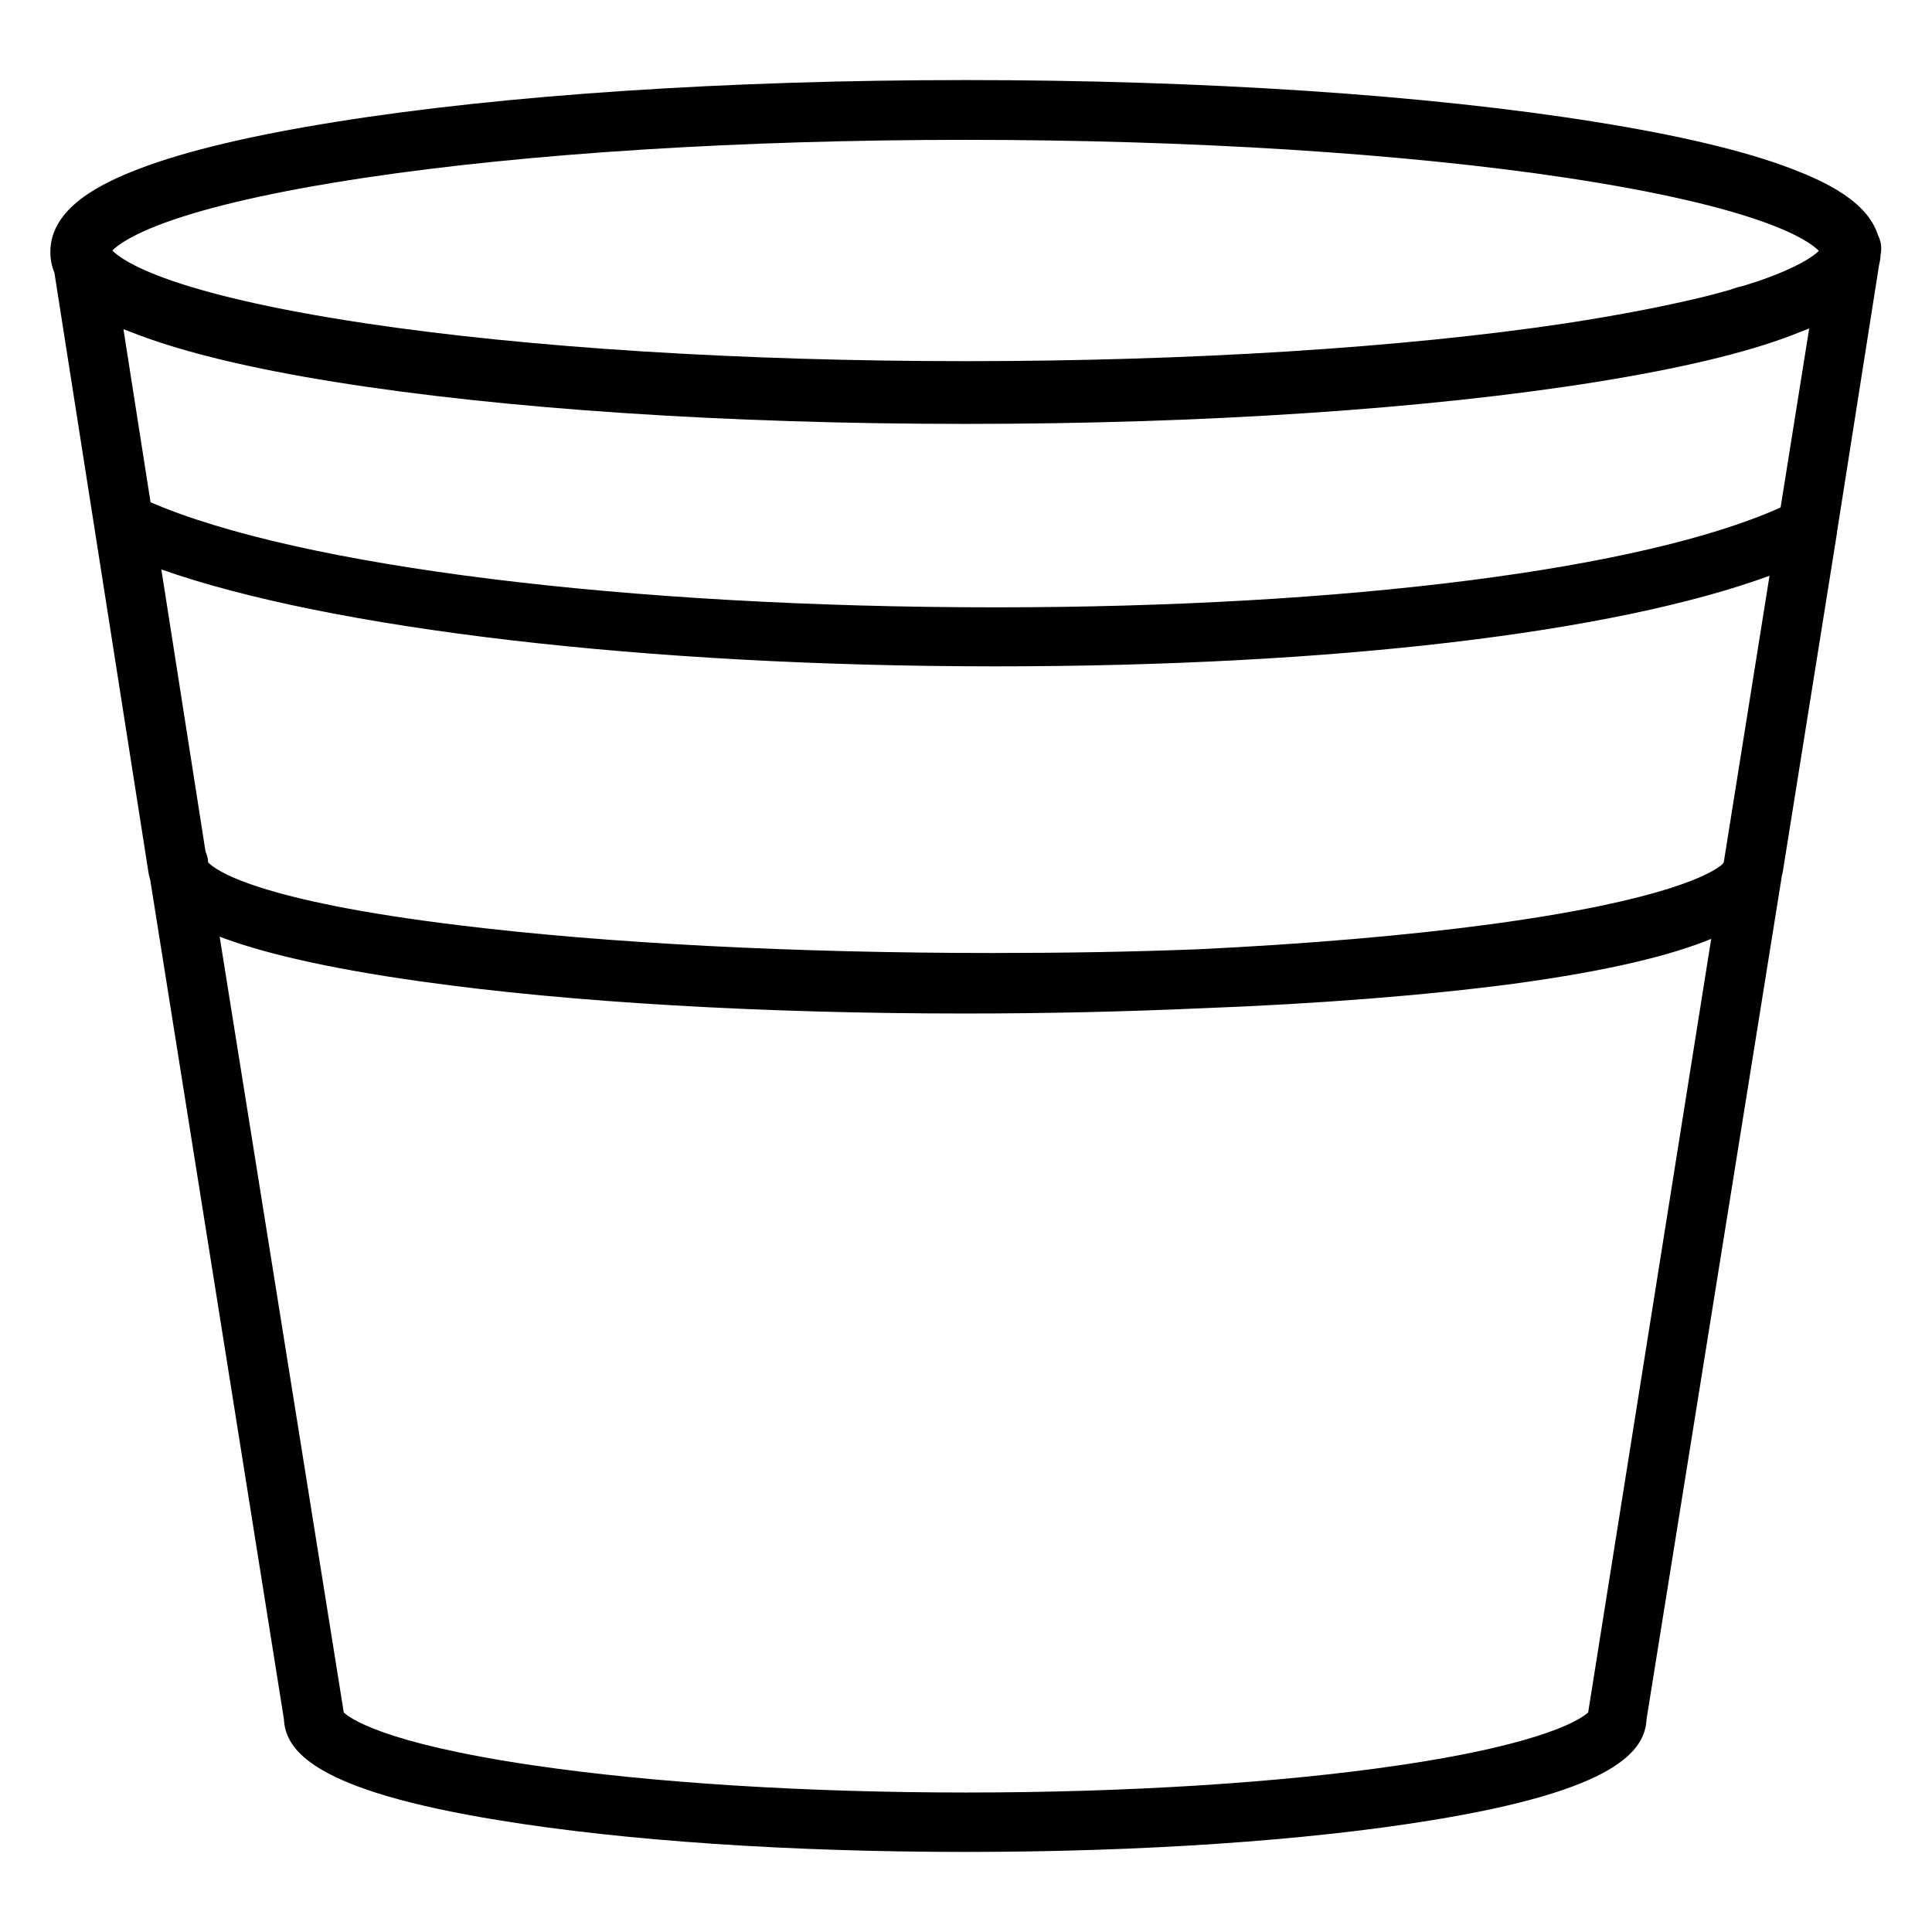
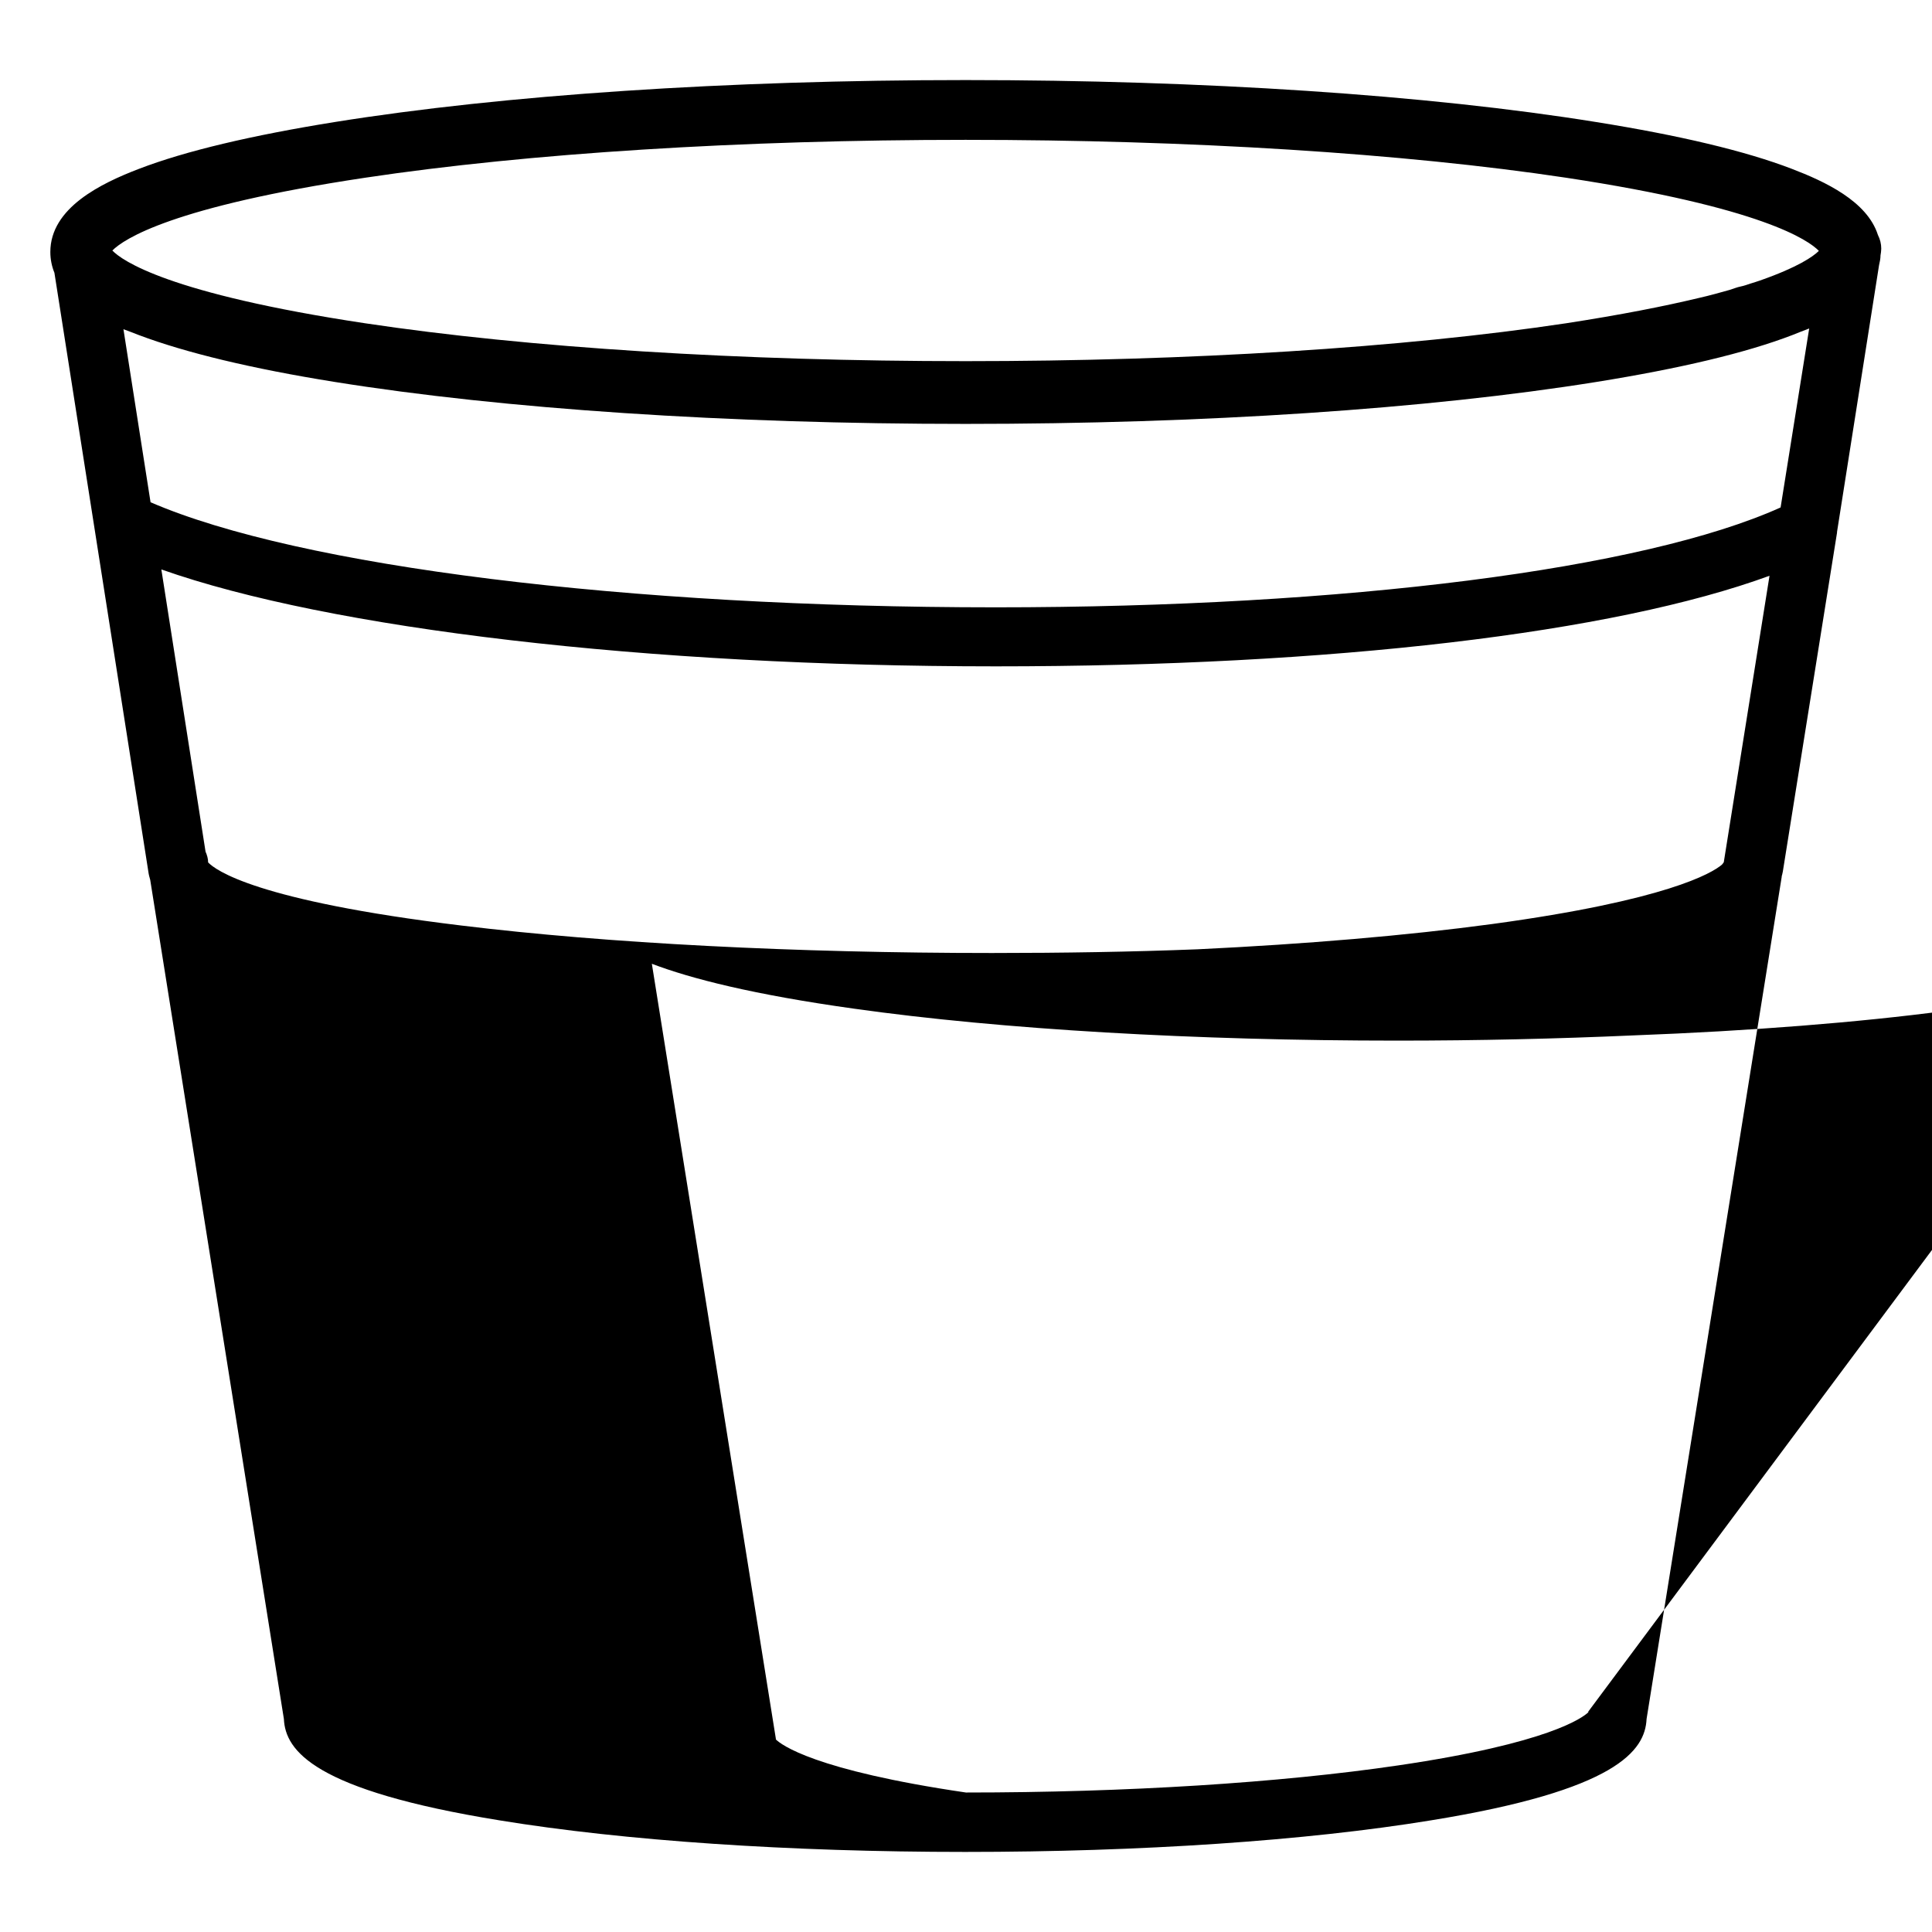
<svg xmlns="http://www.w3.org/2000/svg" fill="#000000" width="800px" height="800px" version="1.1" viewBox="144 144 512 512">
-   <path d="m641.96 214.32c0.195-0.887 0.395-1.77 0.395-2.656 0.098-0.59 0.195-1.18 0.195-1.77 0-1.277-0.297-2.461-0.887-3.641-2.856-8.953-14.07-14.168-22.828-17.516-12.301-4.723-29.719-8.855-51.855-12.398-44.574-7.184-104.01-11.121-167.09-11.121-63.074 0-122.41 3.938-167.18 11.121-22.043 3.543-39.559 7.676-51.855 12.398-10.035 3.836-23.516 10.332-23.516 22.039 0 1.969 0.395 3.836 1.082 5.512l24.895 158.72c0.098 0.789 0.297 1.477 0.492 2.164l35.426 222.38c0.395 8.363 7.871 18.895 57.172 26.863 33.062 5.41 76.852 8.363 123.39 8.363 46.543 0 90.332-2.953 123.39-8.363 49.297-7.969 56.777-18.5 57.172-26.863l35.812-223.17c0-0.195 0-0.297 0.098-0.492 0.098-0.297 0.098-0.59 0.195-0.887l14.367-89.84v-0.195zm-41.133 158.13c0 0.098-0.195 0.297-0.492 0.688-2.656 2.262-14.66 9.445-60.91 15.742-22.633 3.051-49.297 5.312-78.031 6.691-17.418 0.688-35.719 0.984-54.516 0.984-52.055 0-101.94-2.559-140.61-7.281-54.613-6.594-65.238-14.762-67.109-16.727 0-0.984-0.297-1.969-0.688-2.856l-11.711-74.785c44.574 15.742 128.41 25.684 221.11 25.684 89.051 0 163.74-8.855 205.07-24.008zm-419.97-139.63c12.301 4.625 29.719 8.855 51.855 12.398 44.773 7.184 104.11 11.121 167.18 11.121 63.074 0 122.41-3.938 167.18-11.121 22.043-3.543 39.559-7.676 51.855-12.398 1.477-0.59 2.953-1.18 4.527-1.77l-7.578 47.43c-36.211 16.336-115.13 26.469-208.02 26.469-97.711 0-184.6-10.824-223.96-27.848l-7.184-45.855c1.383 0.492 2.859 1.082 4.137 1.574zm59.926-41.723c43.297-6.496 99.777-10.035 159.11-10.035 59.336 0 115.91 3.543 159.11 10.035 52.055 7.871 64.355 16.629 67.012 19.387-1.477 1.477-5.512 4.328-15.645 7.871-0.789 0.297-1.574 0.492-2.461 0.789s-1.672 0.59-2.656 0.789c-0.984 0.195-1.871 0.59-2.856 0.887-2.461 0.688-5.215 1.477-8.266 2.164-9.055 2.164-20.469 4.43-35.129 6.691-43.297 6.496-99.777 10.035-159.11 10.035-59.336 0-115.91-3.543-159.11-10.035-52.25-7.871-64.453-16.629-67.012-19.285 3.055-3.055 15.844-11.617 67.012-19.293zm324.13 406.49v0.195c-1.477 1.379-10.234 8.168-50.383 14.07-31.391 4.625-72.129 7.184-114.54 7.184s-83.051-2.559-114.54-7.184c-40.246-5.902-49.004-12.695-50.383-14.07v-0.195l-32.859-205.36c10.332 3.938 26.863 8.168 53.629 11.906 39.164 5.512 90.332 8.461 143.96 8.461 21.453 0 42.41-0.492 62.387-1.379 31.293-1.18 59.73-3.445 82.852-6.496 25.484-3.445 41.918-7.578 52.449-11.906z" />
+   <path d="m641.96 214.32c0.195-0.887 0.395-1.77 0.395-2.656 0.098-0.59 0.195-1.18 0.195-1.77 0-1.277-0.297-2.461-0.887-3.641-2.856-8.953-14.07-14.168-22.828-17.516-12.301-4.723-29.719-8.855-51.855-12.398-44.574-7.184-104.01-11.121-167.09-11.121-63.074 0-122.41 3.938-167.18 11.121-22.043 3.543-39.559 7.676-51.855 12.398-10.035 3.836-23.516 10.332-23.516 22.039 0 1.969 0.395 3.836 1.082 5.512l24.895 158.72c0.098 0.789 0.297 1.477 0.492 2.164l35.426 222.38c0.395 8.363 7.871 18.895 57.172 26.863 33.062 5.41 76.852 8.363 123.39 8.363 46.543 0 90.332-2.953 123.39-8.363 49.297-7.969 56.777-18.5 57.172-26.863l35.812-223.17c0-0.195 0-0.297 0.098-0.492 0.098-0.297 0.098-0.59 0.195-0.887l14.367-89.84v-0.195zm-41.133 158.13c0 0.098-0.195 0.297-0.492 0.688-2.656 2.262-14.66 9.445-60.91 15.742-22.633 3.051-49.297 5.312-78.031 6.691-17.418 0.688-35.719 0.984-54.516 0.984-52.055 0-101.94-2.559-140.61-7.281-54.613-6.594-65.238-14.762-67.109-16.727 0-0.984-0.297-1.969-0.688-2.856l-11.711-74.785c44.574 15.742 128.41 25.684 221.11 25.684 89.051 0 163.74-8.855 205.07-24.008zm-419.97-139.63c12.301 4.625 29.719 8.855 51.855 12.398 44.773 7.184 104.11 11.121 167.18 11.121 63.074 0 122.41-3.938 167.18-11.121 22.043-3.543 39.559-7.676 51.855-12.398 1.477-0.59 2.953-1.18 4.527-1.77l-7.578 47.43c-36.211 16.336-115.13 26.469-208.02 26.469-97.711 0-184.6-10.824-223.96-27.848l-7.184-45.855c1.383 0.492 2.859 1.082 4.137 1.574zm59.926-41.723c43.297-6.496 99.777-10.035 159.11-10.035 59.336 0 115.91 3.543 159.11 10.035 52.055 7.871 64.355 16.629 67.012 19.387-1.477 1.477-5.512 4.328-15.645 7.871-0.789 0.297-1.574 0.492-2.461 0.789s-1.672 0.59-2.656 0.789c-0.984 0.195-1.871 0.59-2.856 0.887-2.461 0.688-5.215 1.477-8.266 2.164-9.055 2.164-20.469 4.43-35.129 6.691-43.297 6.496-99.777 10.035-159.11 10.035-59.336 0-115.91-3.543-159.11-10.035-52.25-7.871-64.453-16.629-67.012-19.285 3.055-3.055 15.844-11.617 67.012-19.293zm324.13 406.49v0.195c-1.477 1.379-10.234 8.168-50.383 14.07-31.391 4.625-72.129 7.184-114.54 7.184c-40.246-5.902-49.004-12.695-50.383-14.07v-0.195l-32.859-205.36c10.332 3.938 26.863 8.168 53.629 11.906 39.164 5.512 90.332 8.461 143.96 8.461 21.453 0 42.41-0.492 62.387-1.379 31.293-1.18 59.73-3.445 82.852-6.496 25.484-3.445 41.918-7.578 52.449-11.906z" />
</svg>